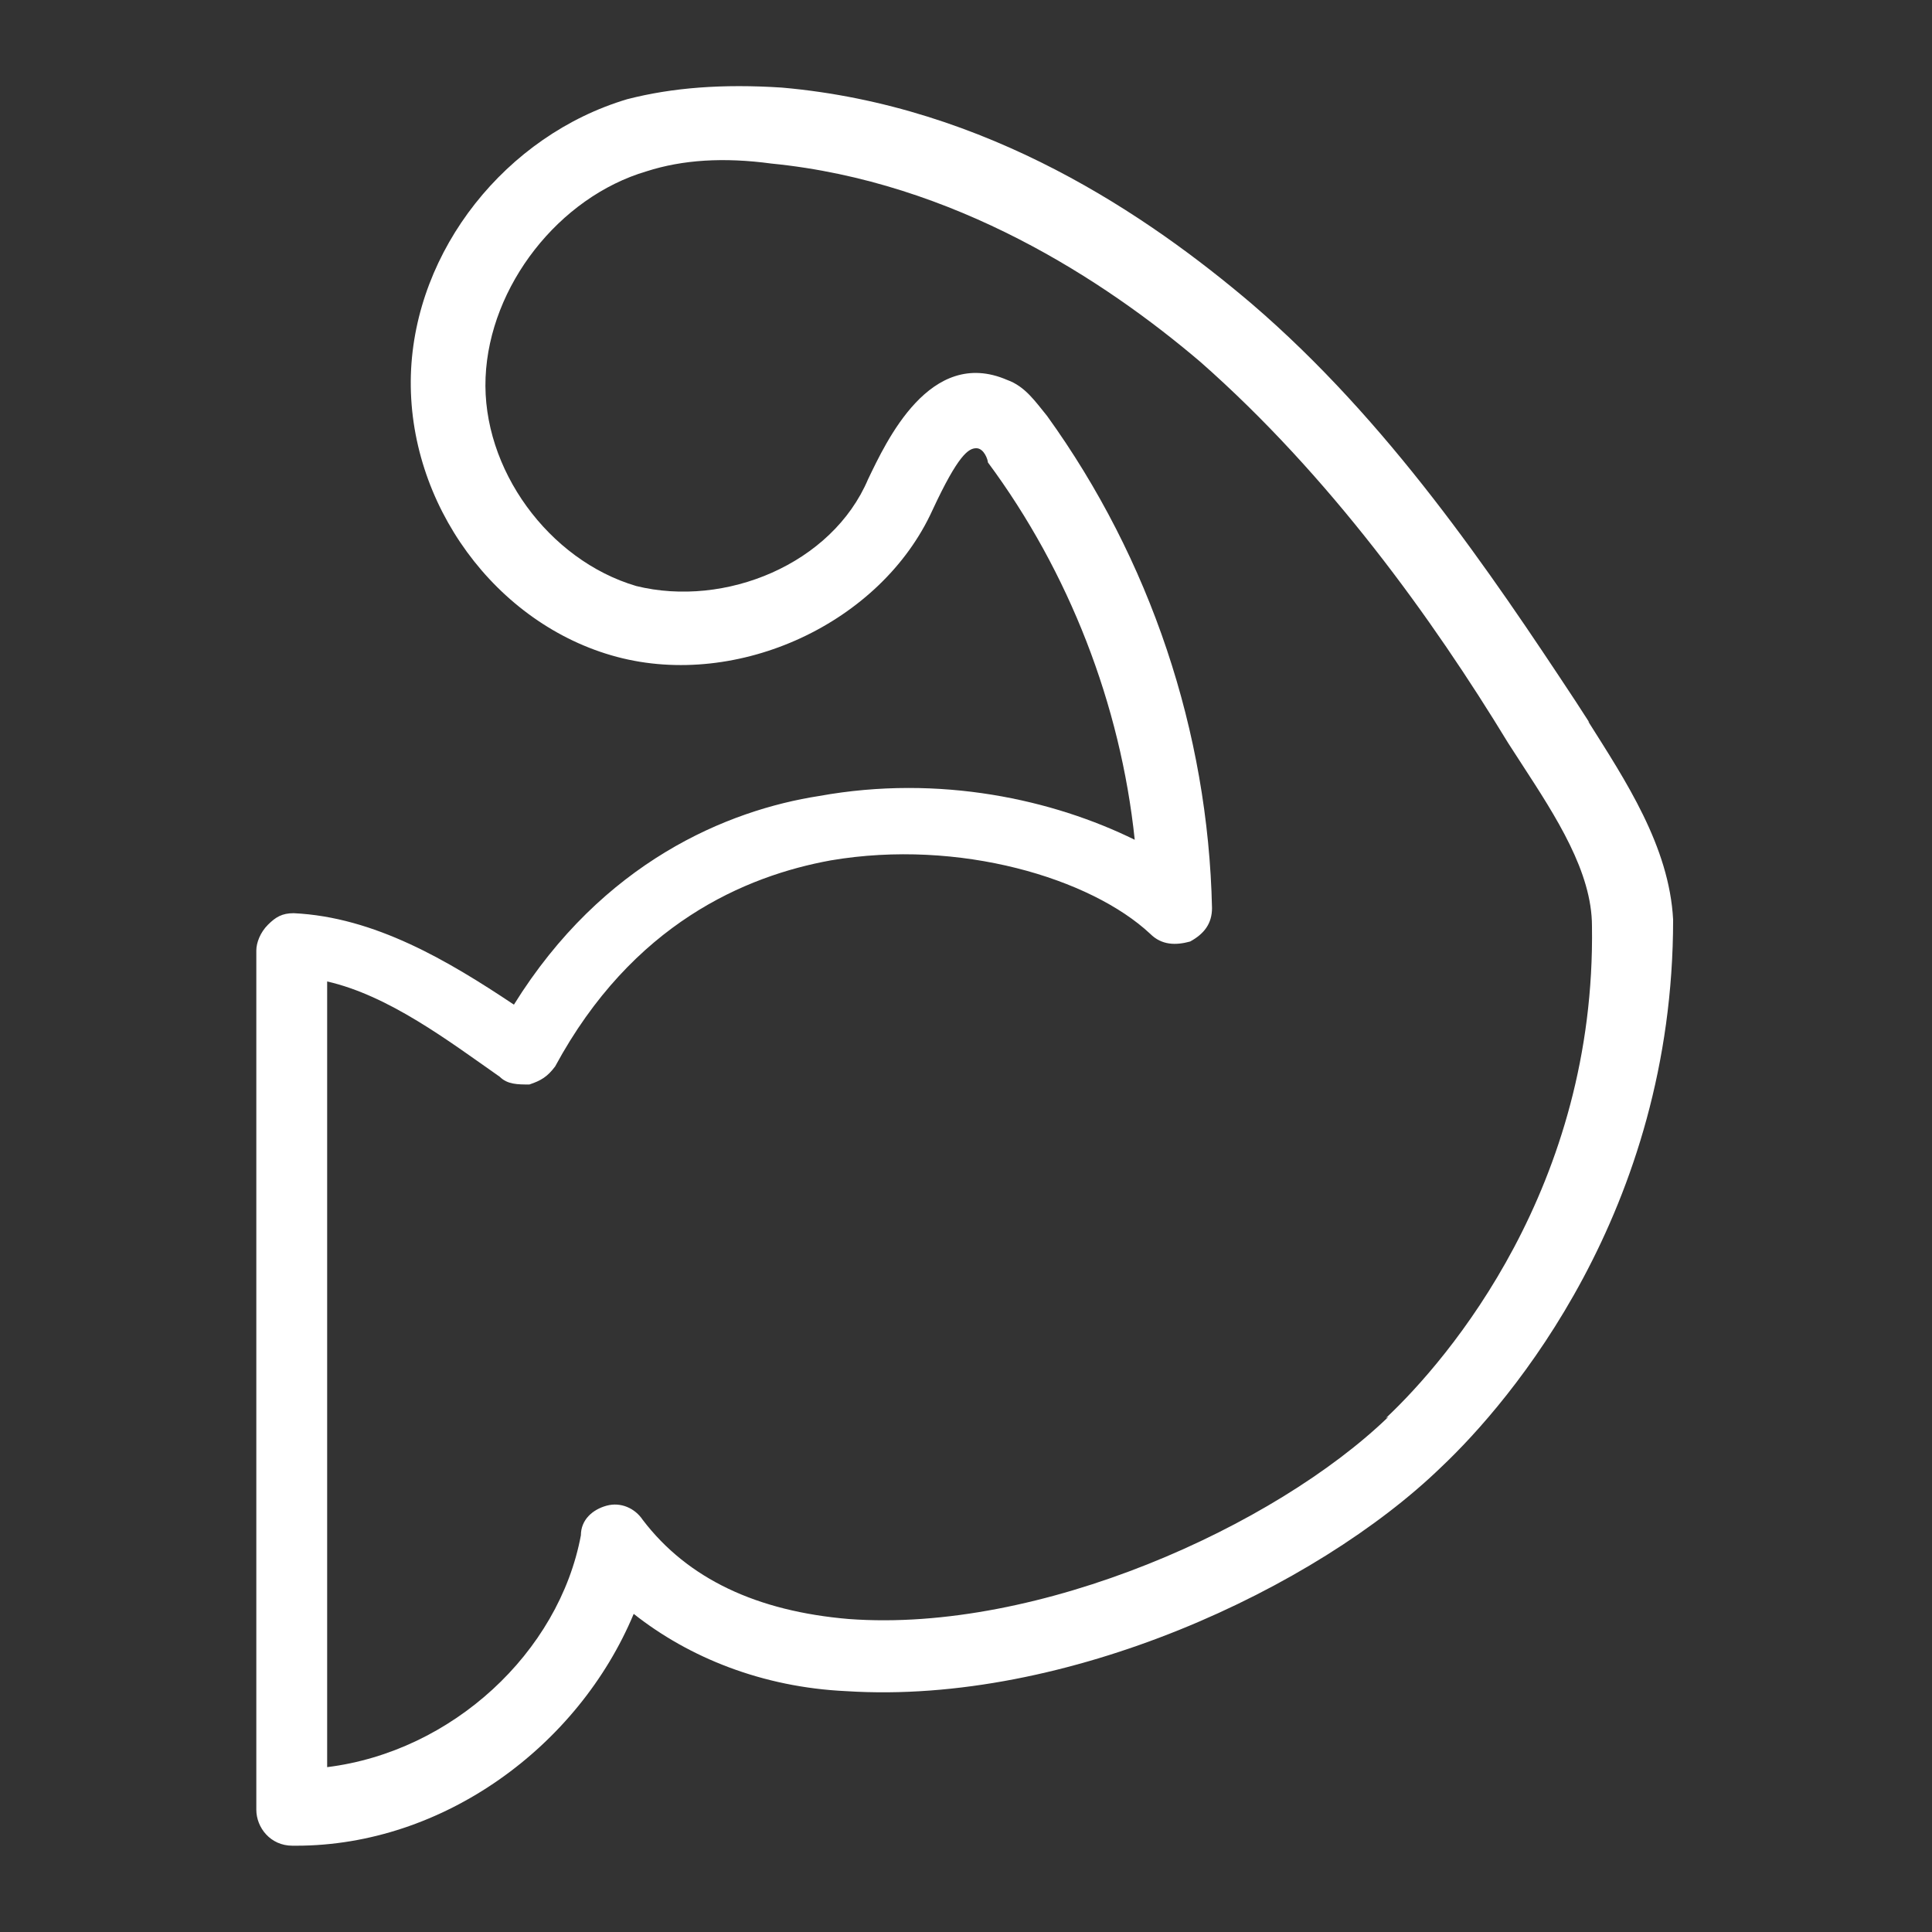
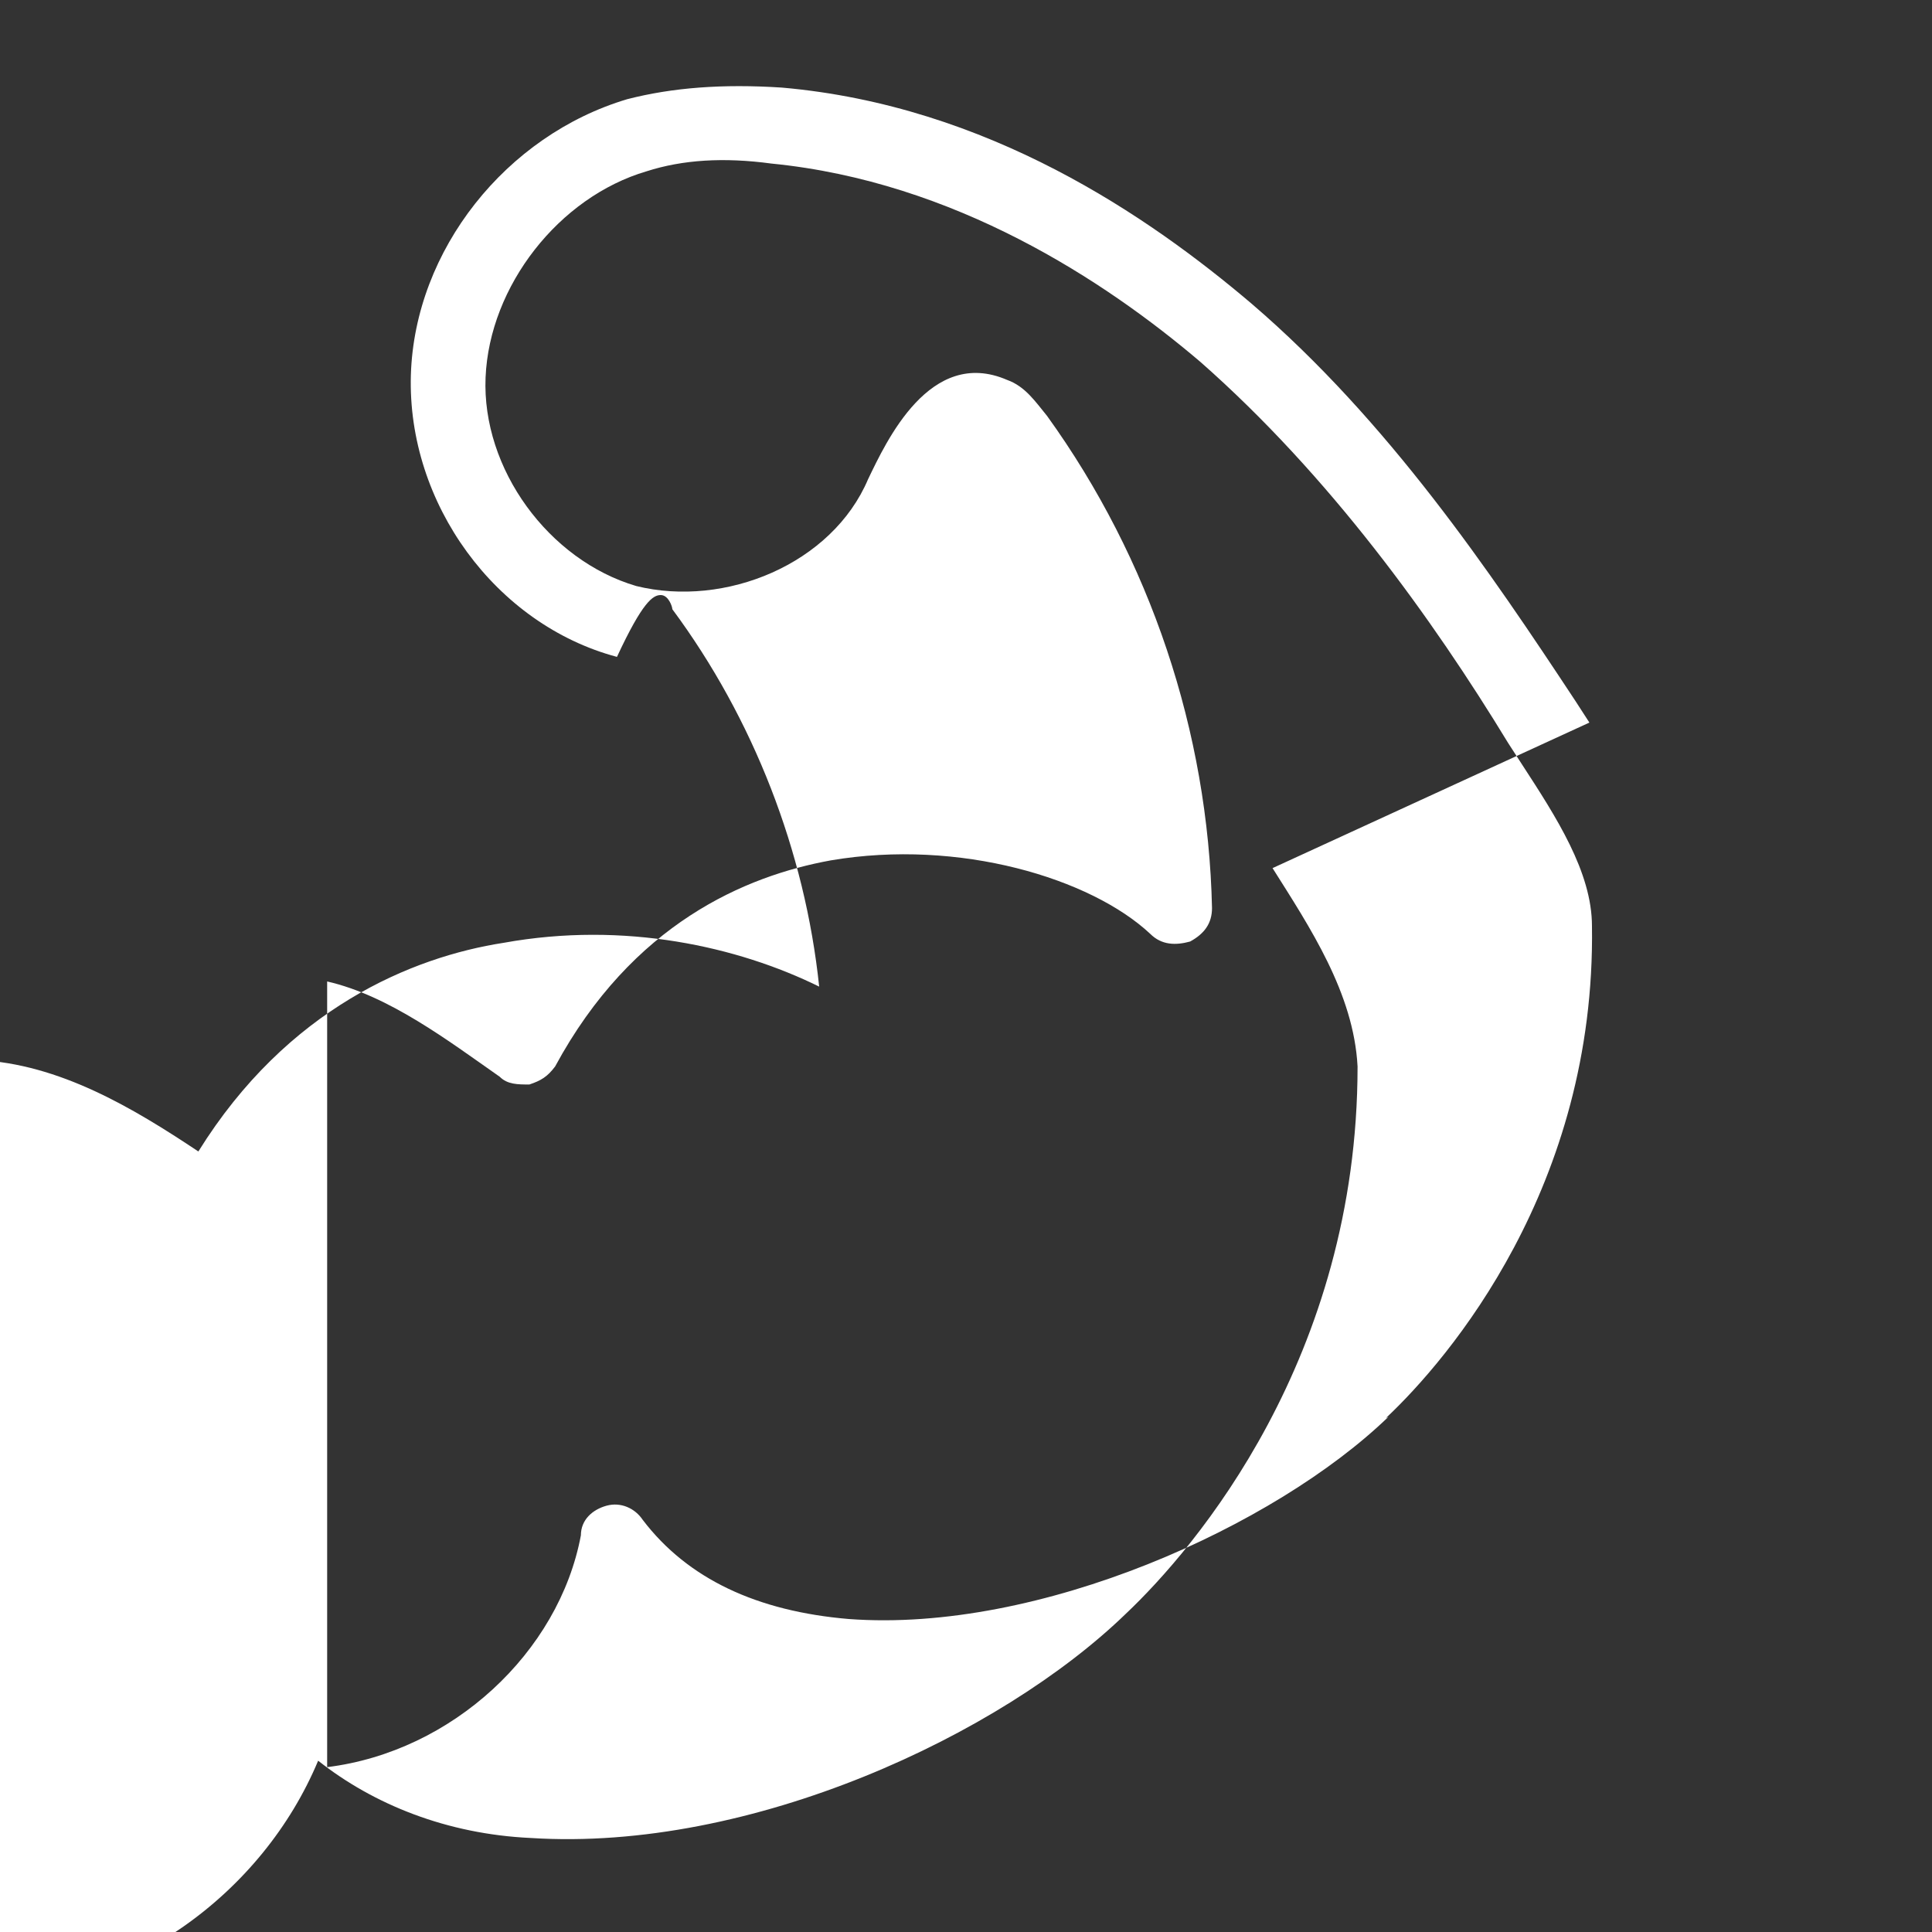
<svg xmlns="http://www.w3.org/2000/svg" id="Capa_1" width="150" height="150" version="1.1" viewBox="0 0 150 150">
  <rect x="0" y="0" width="150" height="150" fill="#333333" stroke="none" />
  <defs>
    <style> .st0 { fill: #fff; } </style>
  </defs>
-   <path class="st0" d="M123.4,56.1l-1.1-1.7c-6.6-10-14.5-21.7-25.1-30.8-8-6.8-20.5-15.4-36.5-16.8-4.6-.3-8.5,0-12,.9-9.4,2.8-16.5,11.7-16.8,21.4-.3,10,6.6,19.4,16,21.9s20.5-2.6,24.5-11.4c2-4.3,2.8-4.8,3.4-4.8s.9.9.9,1.1c6.3,8.5,10.3,18.8,11.4,29.3-6.3-3.1-15.1-5.1-24.5-3.4-7.1,1.1-16.8,5.1-23.7,16.2-5.1-3.4-10.8-6.8-17.1-7.1-.9,0-1.4.3-2,.9s-.9,1.4-.9,2v66.7c0,1.4,1.1,2.8,2.8,2.8h.3c11.4,0,21.9-7.7,26.2-18,4.3,3.4,10,5.7,16.5,6,17.1,1.1,36.5-8,46.2-17.4,5.4-5.1,18-19.9,18-42.5-.3-5.7-3.7-10.8-6.6-15.4ZM107.8,110c-8.8,8.5-27.1,16.8-41.9,15.7-7.1-.6-12.5-3.1-16-7.7-.6-.9-1.7-1.4-2.8-1.1s-2,1.1-2,2.3c-1.7,9.1-10,16.8-19.7,18v-61c4.8,1.1,9.4,4.6,13.4,7.4.6.6,1.4.6,2.3.6.9-.3,1.4-.6,2-1.4,6-11.1,14.8-14.8,21.4-16,10-1.7,20.2,1.4,24.8,5.7.9.9,2,.9,3.1.6,1.1-.6,1.7-1.4,1.7-2.6-.3-13.7-4.8-27.1-12.8-38.2-.9-1.1-1.7-2.3-3.1-2.8-6-2.6-9.4,4.8-10.8,7.7-2.8,6.6-11.1,10-18,8.3-6.8-2-12-9.1-11.7-16.2.3-7.1,5.7-14,12.5-16,2.8-.9,6-1.1,9.7-.6,14.2,1.4,25.9,9.1,33.3,15.4,10,8.8,18,19.9,23.9,29.6l1.1,1.7c2.6,4,5.4,8.3,5.4,12.5.3,20.2-11.1,33.6-16,38.2Z" />
+   <path class="st0" d="M123.4,56.1l-1.1-1.7c-6.6-10-14.5-21.7-25.1-30.8-8-6.8-20.5-15.4-36.5-16.8-4.6-.3-8.5,0-12,.9-9.4,2.8-16.5,11.7-16.8,21.4-.3,10,6.6,19.4,16,21.9c2-4.3,2.8-4.8,3.4-4.8s.9.9.9,1.1c6.3,8.5,10.3,18.8,11.4,29.3-6.3-3.1-15.1-5.1-24.5-3.4-7.1,1.1-16.8,5.1-23.7,16.2-5.1-3.4-10.8-6.8-17.1-7.1-.9,0-1.4.3-2,.9s-.9,1.4-.9,2v66.7c0,1.4,1.1,2.8,2.8,2.8h.3c11.4,0,21.9-7.7,26.2-18,4.3,3.4,10,5.7,16.5,6,17.1,1.1,36.5-8,46.2-17.4,5.4-5.1,18-19.9,18-42.5-.3-5.7-3.7-10.8-6.6-15.4ZM107.8,110c-8.8,8.5-27.1,16.8-41.9,15.7-7.1-.6-12.5-3.1-16-7.7-.6-.9-1.7-1.4-2.8-1.1s-2,1.1-2,2.3c-1.7,9.1-10,16.8-19.7,18v-61c4.8,1.1,9.4,4.6,13.4,7.4.6.6,1.4.6,2.3.6.9-.3,1.4-.6,2-1.4,6-11.1,14.8-14.8,21.4-16,10-1.7,20.2,1.4,24.8,5.7.9.9,2,.9,3.1.6,1.1-.6,1.7-1.4,1.7-2.6-.3-13.7-4.8-27.1-12.8-38.2-.9-1.1-1.7-2.3-3.1-2.8-6-2.6-9.4,4.8-10.8,7.7-2.8,6.6-11.1,10-18,8.3-6.8-2-12-9.1-11.7-16.2.3-7.1,5.7-14,12.5-16,2.8-.9,6-1.1,9.7-.6,14.2,1.4,25.9,9.1,33.3,15.4,10,8.8,18,19.9,23.9,29.6l1.1,1.7c2.6,4,5.4,8.3,5.4,12.5.3,20.2-11.1,33.6-16,38.2Z" />
</svg>